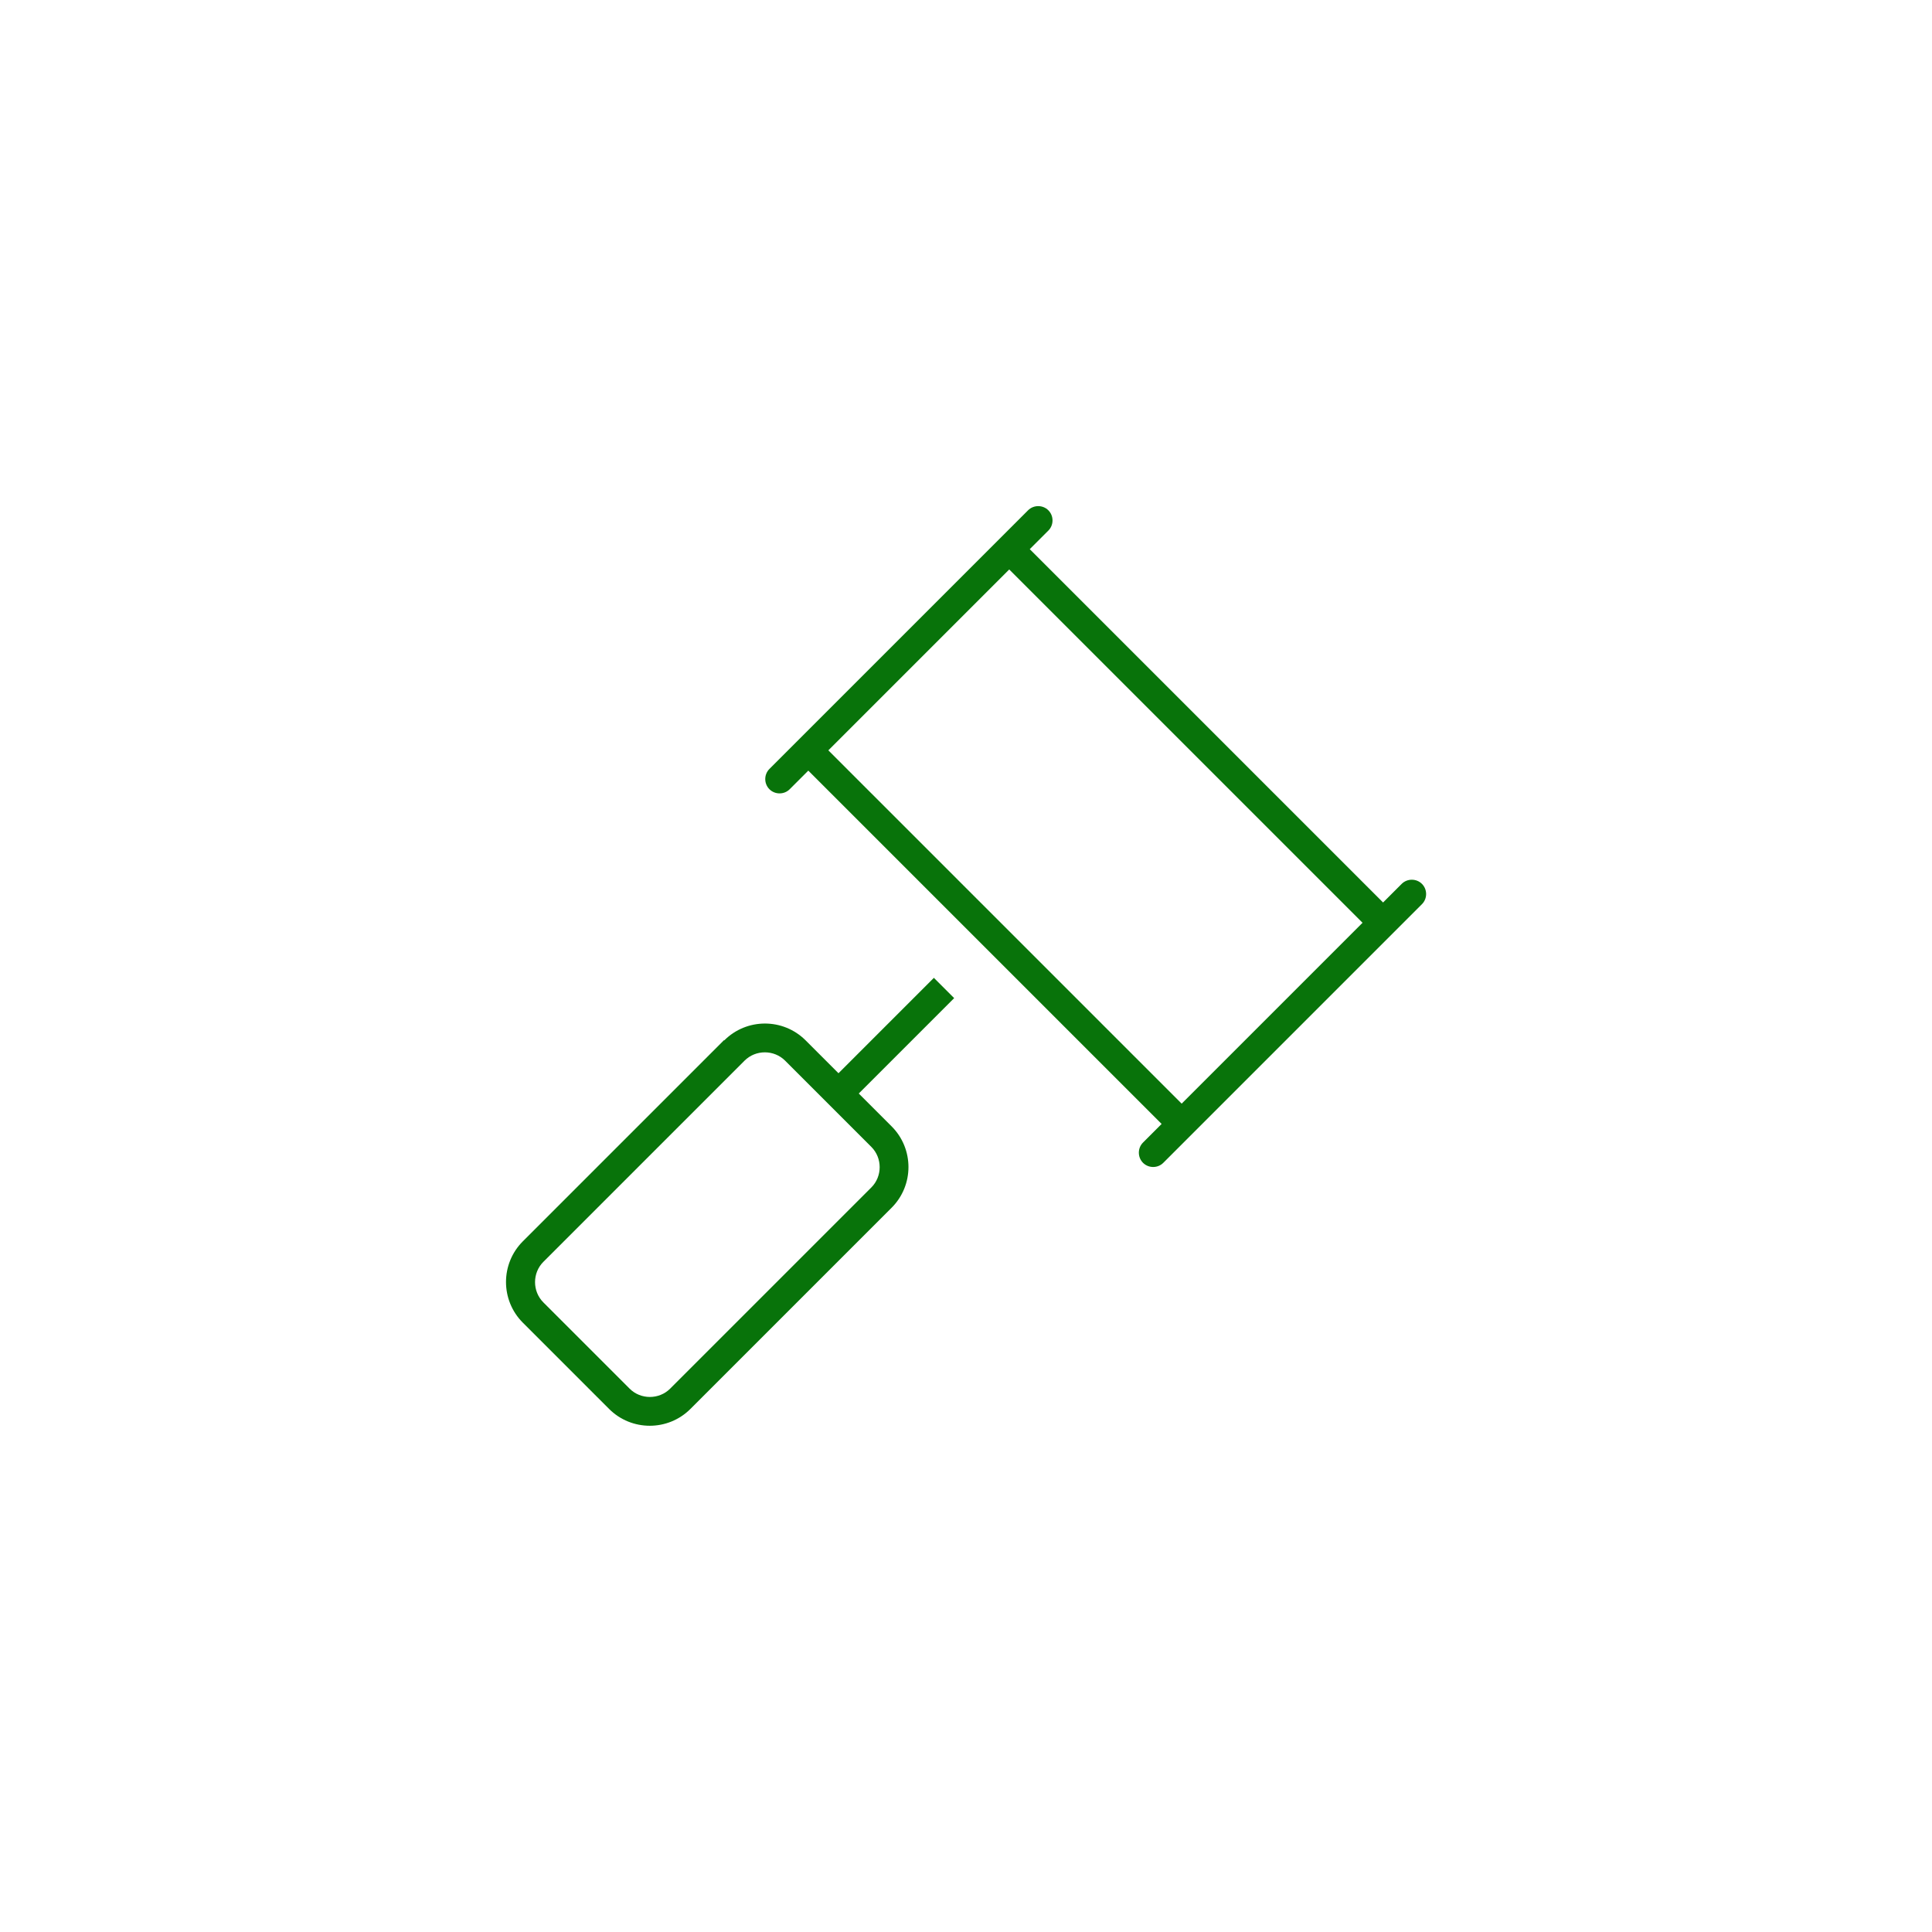
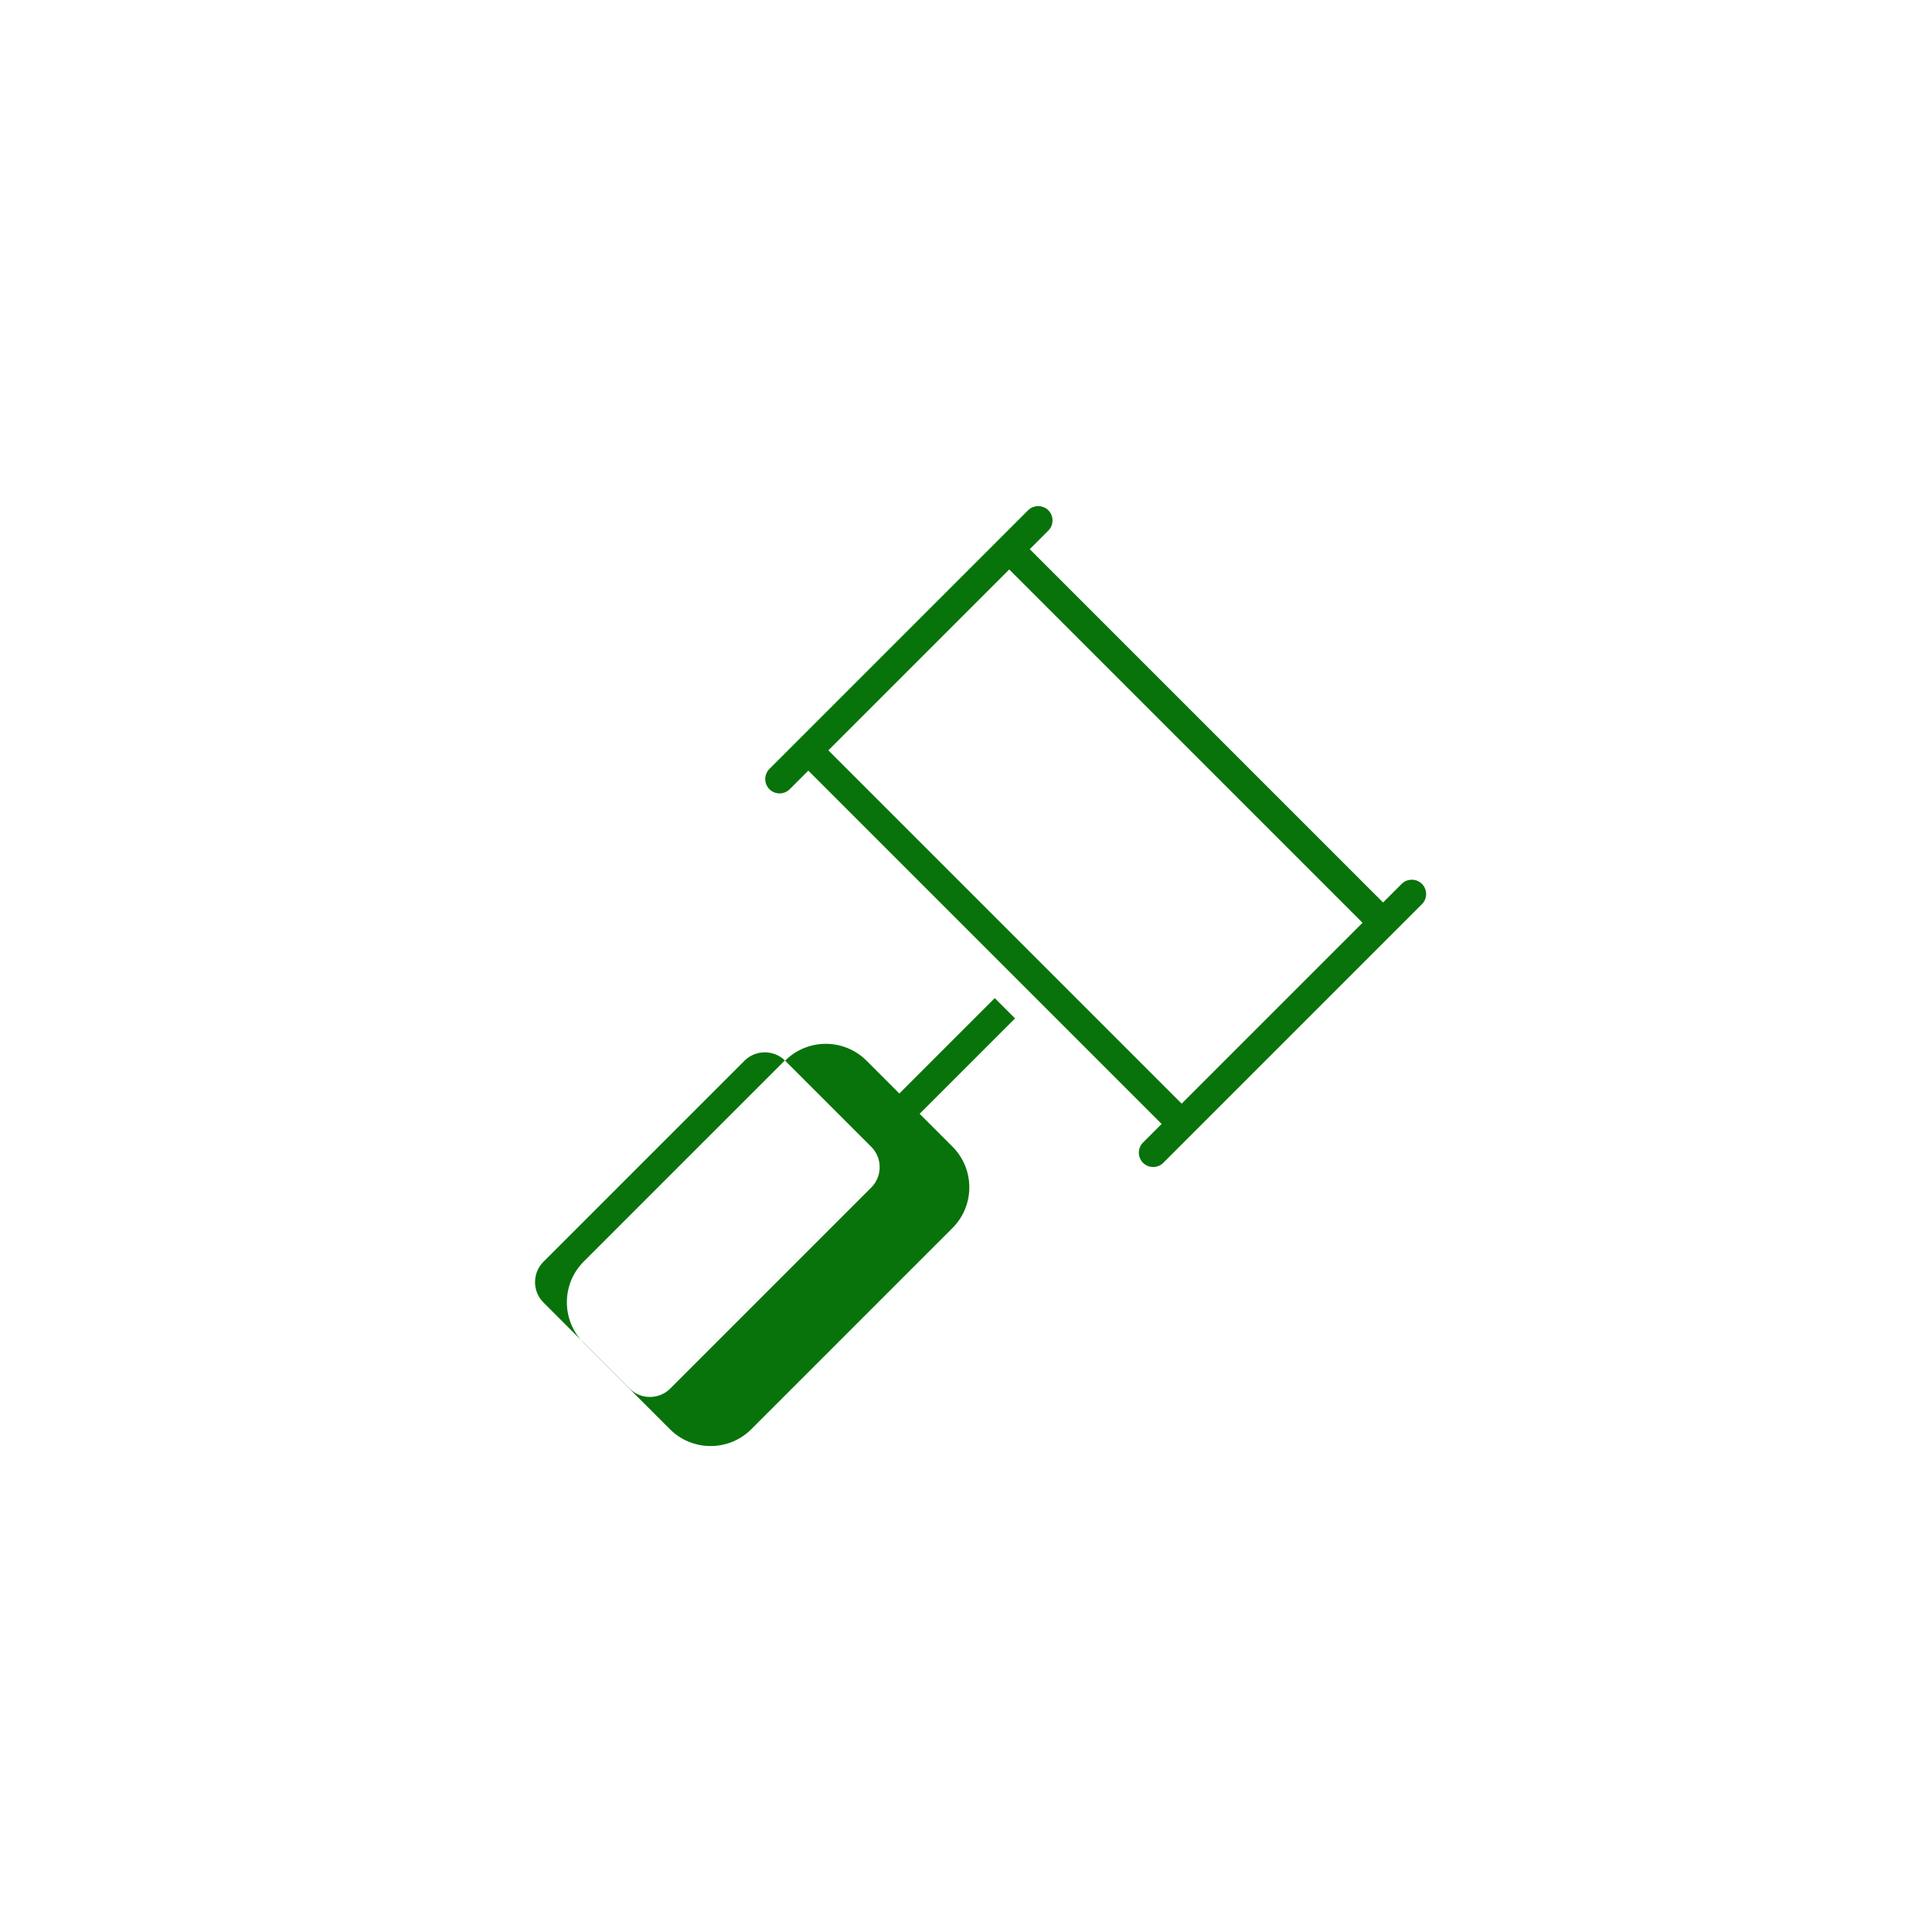
<svg xmlns="http://www.w3.org/2000/svg" version="1.1" viewBox="0 0 80 80">
  <defs>
    <style>
      .cls-1 {
        fill: #08730a;
      }
    </style>
  </defs>
  <g>
    <g id="Layer_1">
      <g id="Layer_1-2" data-name="Layer_1">
-         <path class="cls-1" d="M43.41,21.13c.23.23.23.61,0,.84l-.77.77,14.63,14.63.77-.77c.23-.23.61-.23.84,0s.23.61,0,.84l-1.19,1.19-8.33,8.33-1.19,1.19c-.23.23-.61.23-.84,0s-.23-.61,0-.84l.77-.77-14.63-14.63-.77.77c-.23.23-.61.23-.84,0s-.23-.61,0-.84l1.19-1.19,8.33-8.33,1.19-1.19c.23-.23.61-.23.84,0h0ZM34.3,31.07l14.63,14.63,7.49-7.49-14.63-14.63-7.49,7.49ZM32.51,43.92c-.46-.46-1.22-.46-1.68,0l-8.33,8.33c-.46.46-.46,1.22,0,1.68l3.57,3.57c.46.46,1.22.46,1.68,0l8.33-8.33c.46-.46.46-1.22,0-1.68l-3.57-3.57h0ZM29.99,43.08c.93-.93,2.44-.93,3.37,0l1.36,1.36,3.95-3.95.84.84-3.95,3.95,1.36,1.36c.93.93.93,2.44,0,3.37l-8.33,8.33c-.93.93-2.44.93-3.37,0l-3.57-3.57c-.93-.93-.93-2.44,0-3.37l8.33-8.33h0Z" />
+         <path class="cls-1" d="M43.41,21.13c.23.23.23.61,0,.84l-.77.77,14.63,14.63.77-.77c.23-.23.61-.23.84,0s.23.61,0,.84l-1.19,1.19-8.33,8.33-1.19,1.19c-.23.23-.61.23-.84,0s-.23-.61,0-.84l.77-.77-14.63-14.63-.77.77c-.23.23-.61.23-.84,0s-.23-.61,0-.84l1.19-1.19,8.33-8.33,1.19-1.19c.23-.23.61-.23.84,0h0ZM34.3,31.07l14.63,14.63,7.49-7.49-14.63-14.63-7.49,7.49ZM32.51,43.92c-.46-.46-1.22-.46-1.68,0l-8.33,8.33c-.46.46-.46,1.22,0,1.68l3.57,3.57c.46.46,1.22.46,1.68,0l8.33-8.33c.46-.46.46-1.22,0-1.68l-3.57-3.57h0Zc.93-.93,2.44-.93,3.37,0l1.36,1.36,3.95-3.95.84.84-3.95,3.95,1.36,1.36c.93.93.93,2.44,0,3.37l-8.33,8.33c-.93.93-2.44.93-3.37,0l-3.57-3.57c-.93-.93-.93-2.44,0-3.37l8.33-8.33h0Z" />
      </g>
    </g>
  </g>
</svg>